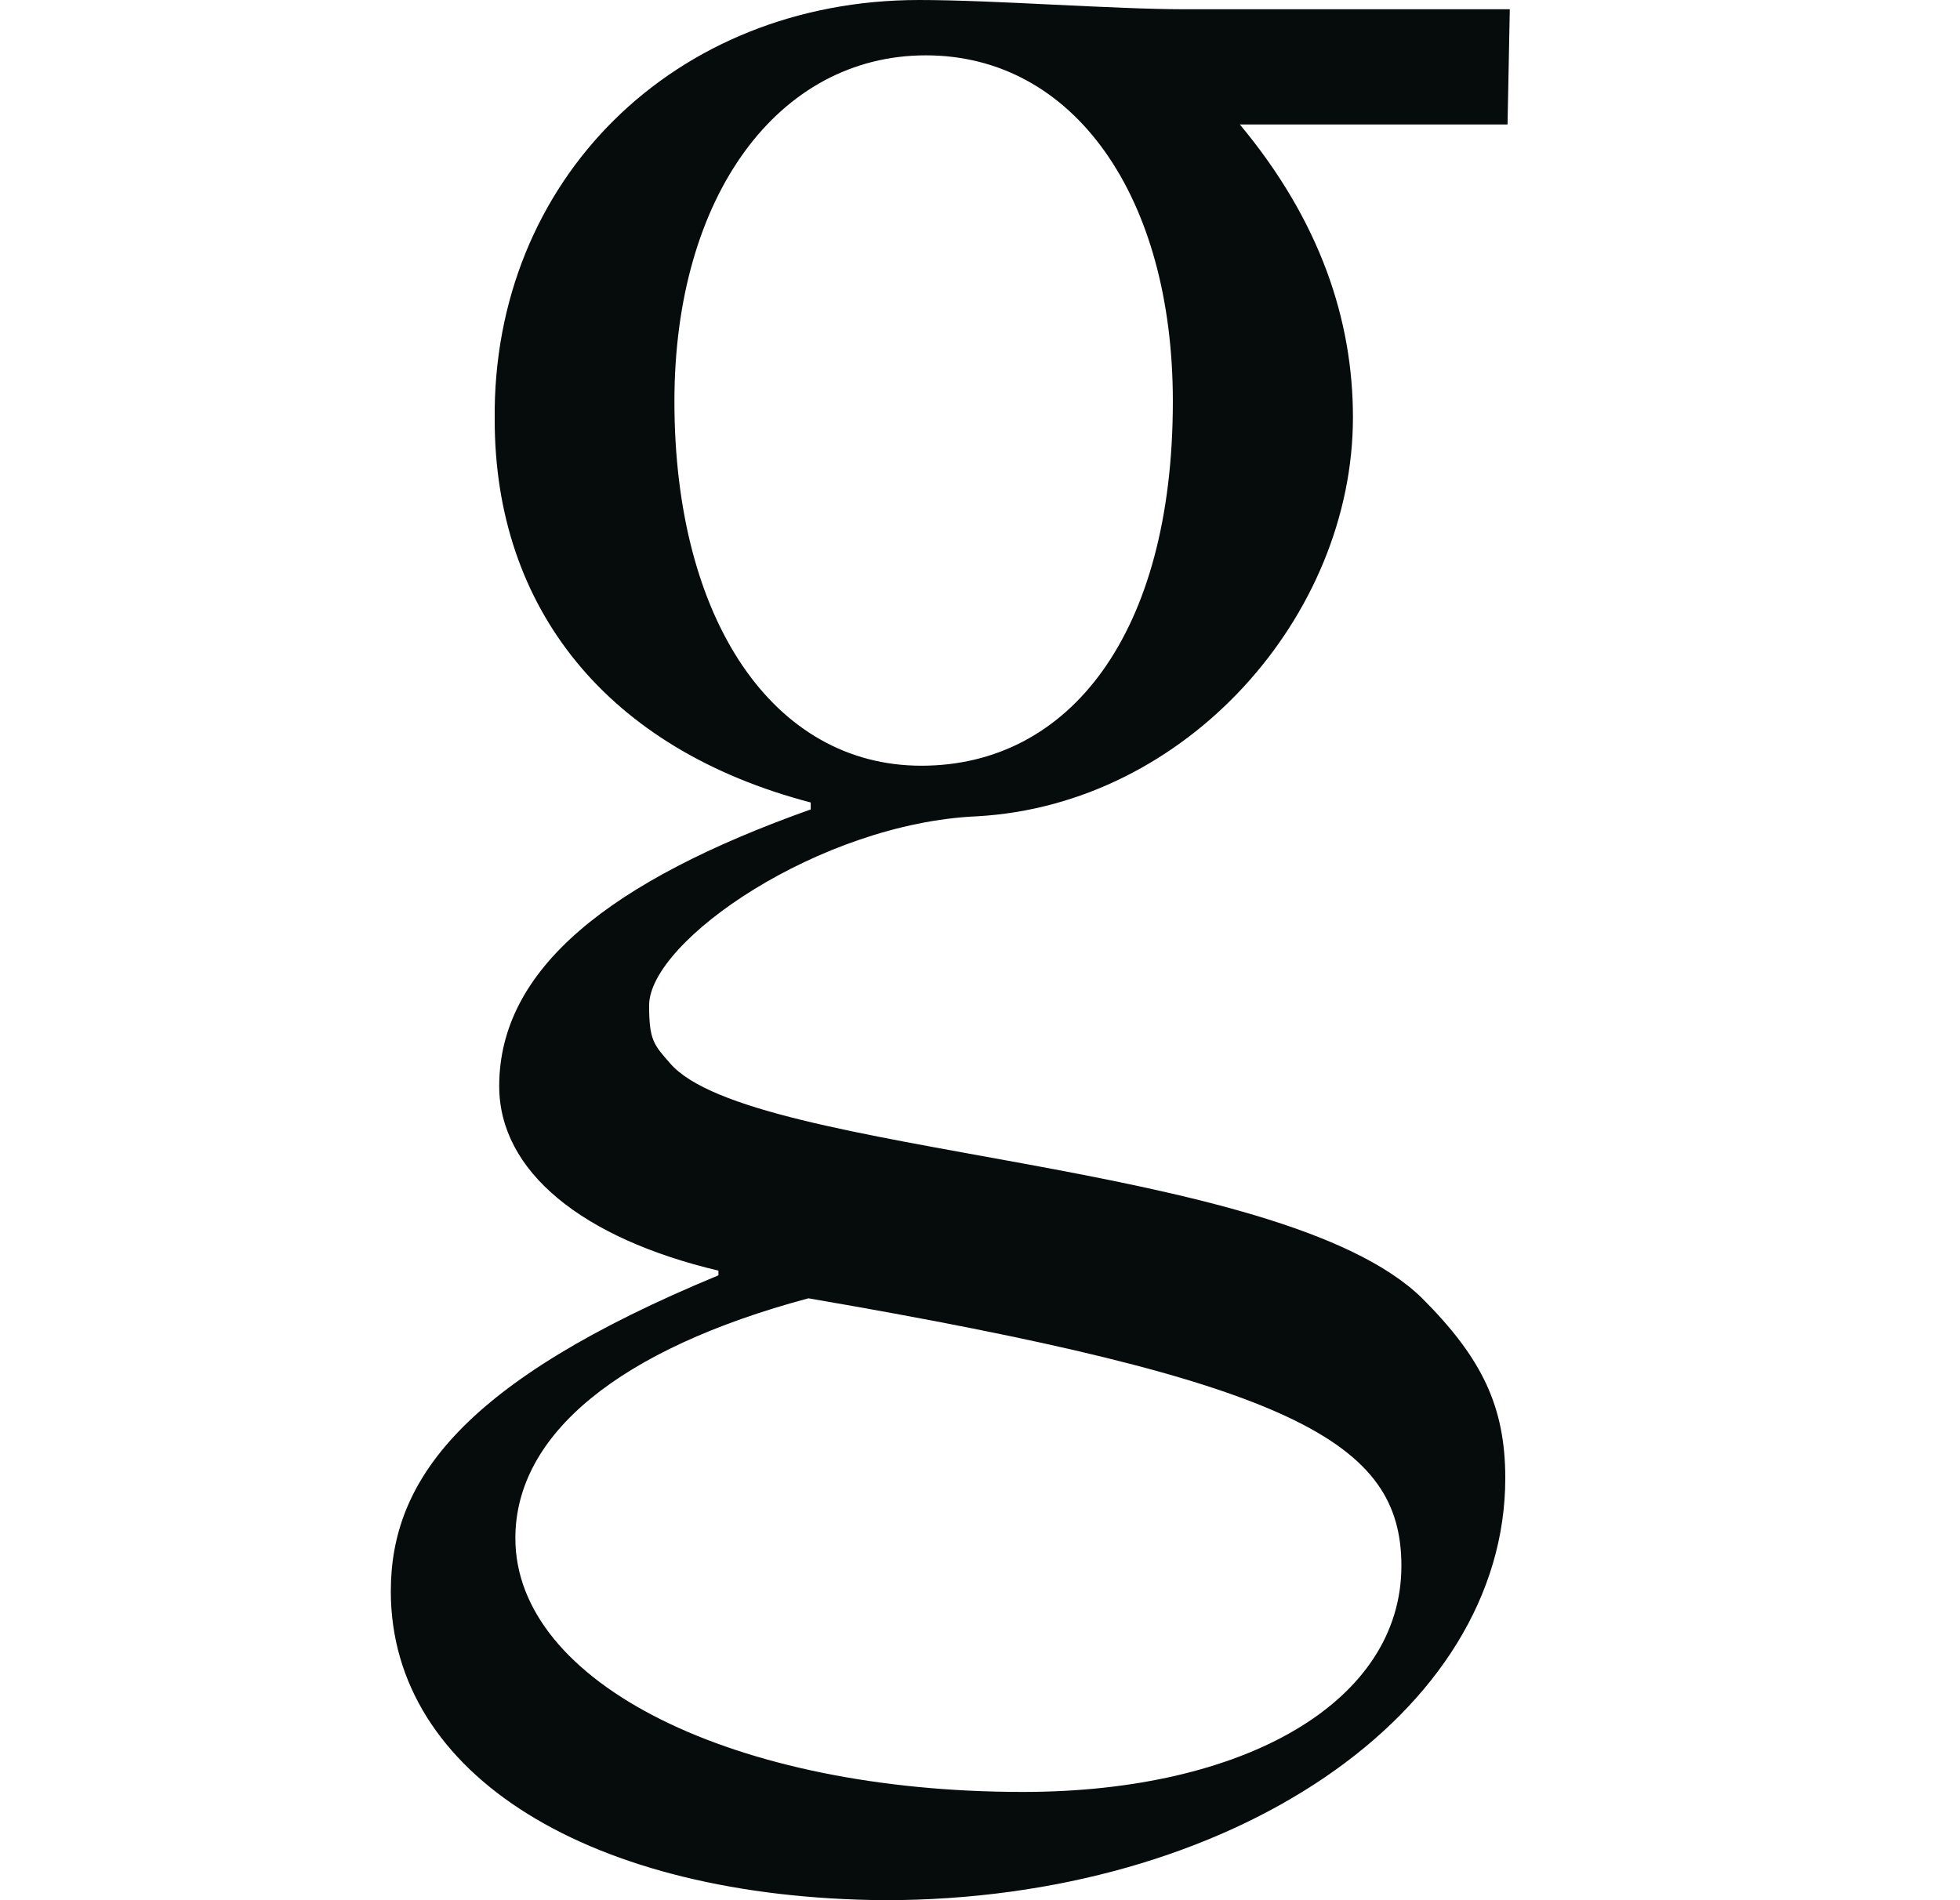
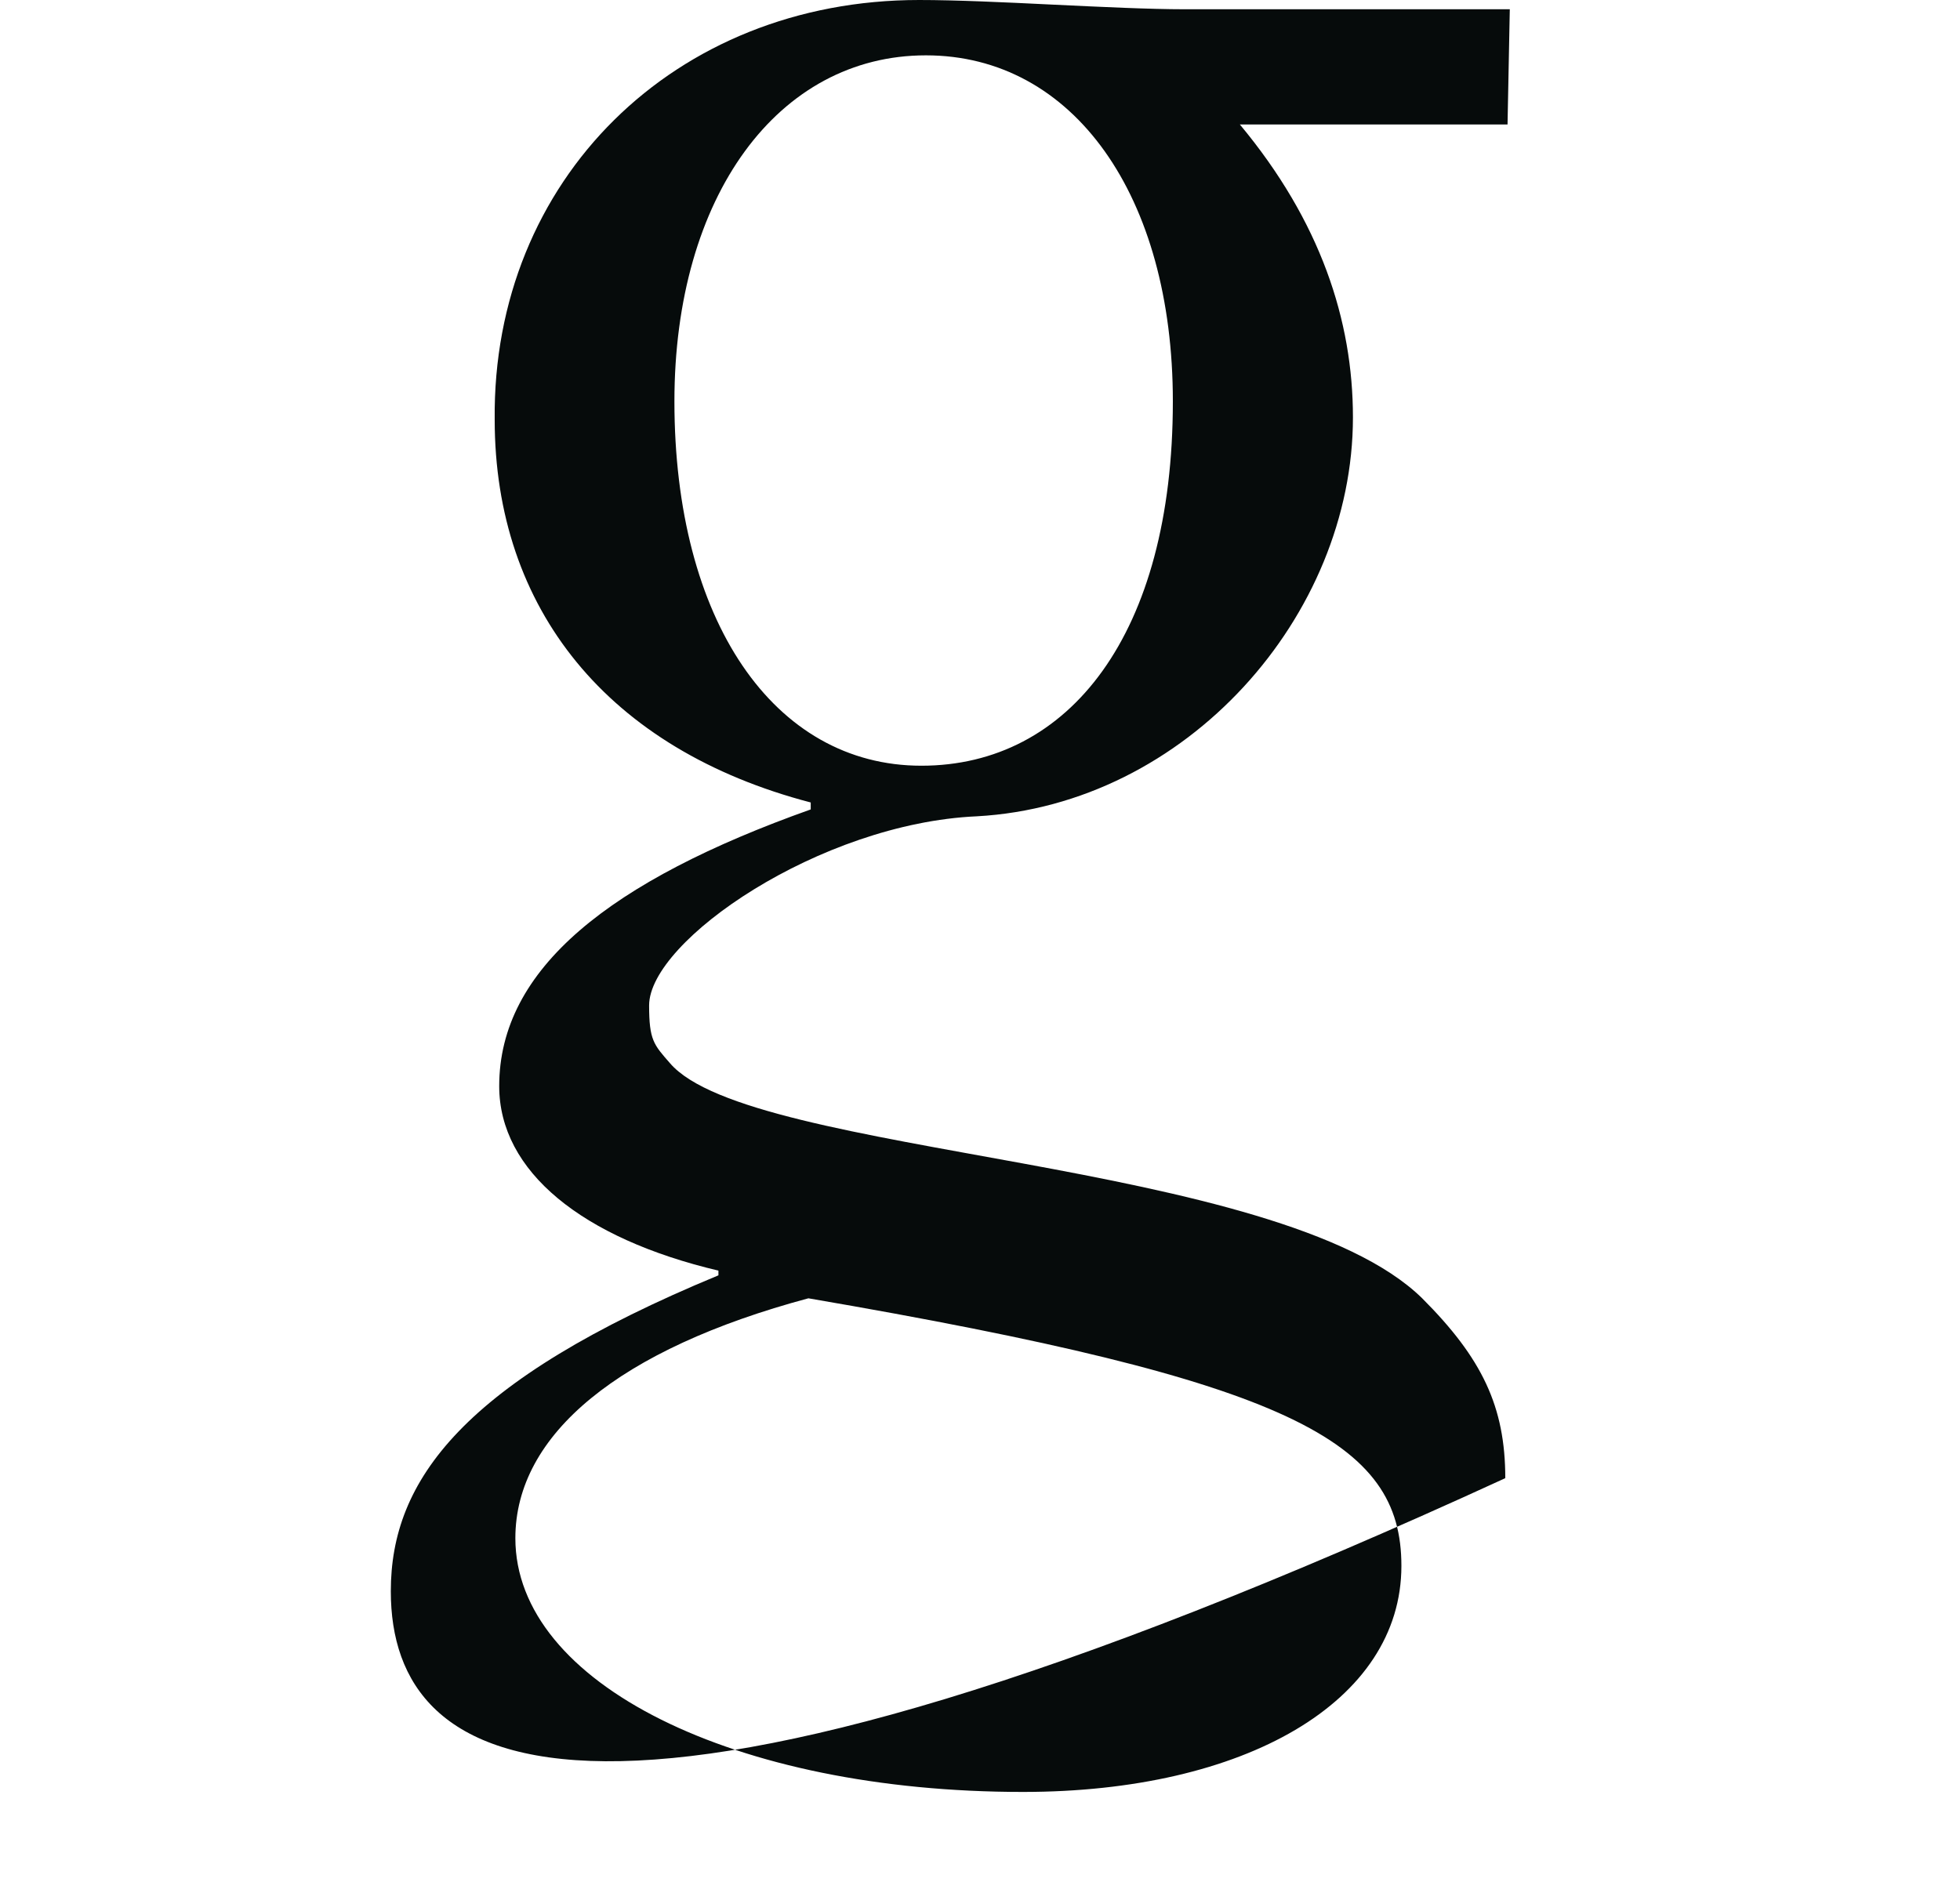
<svg xmlns="http://www.w3.org/2000/svg" width="33" height="32" viewBox="0 0 33 32" fill="none">
-   <path d="M15.513 12.895C18 12.895 19.747 10.682 19.747 6.759C19.747 3.302 18.076 0.932 15.589 0.932C13.103 0.932 11.355 3.302 11.355 6.759C11.355 10.448 13.026 12.895 15.513 12.895ZM13.611 21.864C10.424 22.719 8.677 24.156 8.677 25.904C8.677 28.35 12.368 30.177 17.224 30.177C20.953 30.177 23.595 28.661 23.595 26.37C23.595 24.272 21.769 23.263 13.611 21.864ZM25.382 2.096H20.875C22.234 3.728 22.779 5.398 22.779 7.028C22.779 10.369 19.982 13.552 16.446 13.747C13.804 13.864 10.929 15.845 10.929 16.932C10.929 17.515 11.007 17.592 11.279 17.903C12.638 19.495 21.534 19.495 23.945 21.864C24.954 22.874 25.344 23.689 25.344 24.893C25.344 28.855 20.72 32 14.893 32C9.959 31.962 6.58 29.902 6.58 26.797C6.58 24.932 7.784 23.262 12.096 21.477V21.398C9.804 20.855 8.405 19.728 8.405 18.291C8.405 16.311 10.269 14.834 13.65 13.631V13.514C10.231 12.62 8.329 10.252 8.329 7.067C8.287 3.029 11.357 0 15.475 0C16.096 0 16.912 0.038 17.728 0.078C18.544 0.117 19.36 0.156 19.942 0.156H25.42L25.382 2.098V2.096Z" fill="#060B0B" />
+   <path d="M15.513 12.895C18 12.895 19.747 10.682 19.747 6.759C19.747 3.302 18.076 0.932 15.589 0.932C13.103 0.932 11.355 3.302 11.355 6.759C11.355 10.448 13.026 12.895 15.513 12.895ZM13.611 21.864C10.424 22.719 8.677 24.156 8.677 25.904C8.677 28.35 12.368 30.177 17.224 30.177C20.953 30.177 23.595 28.661 23.595 26.37C23.595 24.272 21.769 23.263 13.611 21.864ZM25.382 2.096H20.875C22.234 3.728 22.779 5.398 22.779 7.028C22.779 10.369 19.982 13.552 16.446 13.747C13.804 13.864 10.929 15.845 10.929 16.932C10.929 17.515 11.007 17.592 11.279 17.903C12.638 19.495 21.534 19.495 23.945 21.864C24.954 22.874 25.344 23.689 25.344 24.893C9.959 31.962 6.58 29.902 6.58 26.797C6.58 24.932 7.784 23.262 12.096 21.477V21.398C9.804 20.855 8.405 19.728 8.405 18.291C8.405 16.311 10.269 14.834 13.65 13.631V13.514C10.231 12.62 8.329 10.252 8.329 7.067C8.287 3.029 11.357 0 15.475 0C16.096 0 16.912 0.038 17.728 0.078C18.544 0.117 19.36 0.156 19.942 0.156H25.42L25.382 2.098V2.096Z" fill="#060B0B" />
</svg>